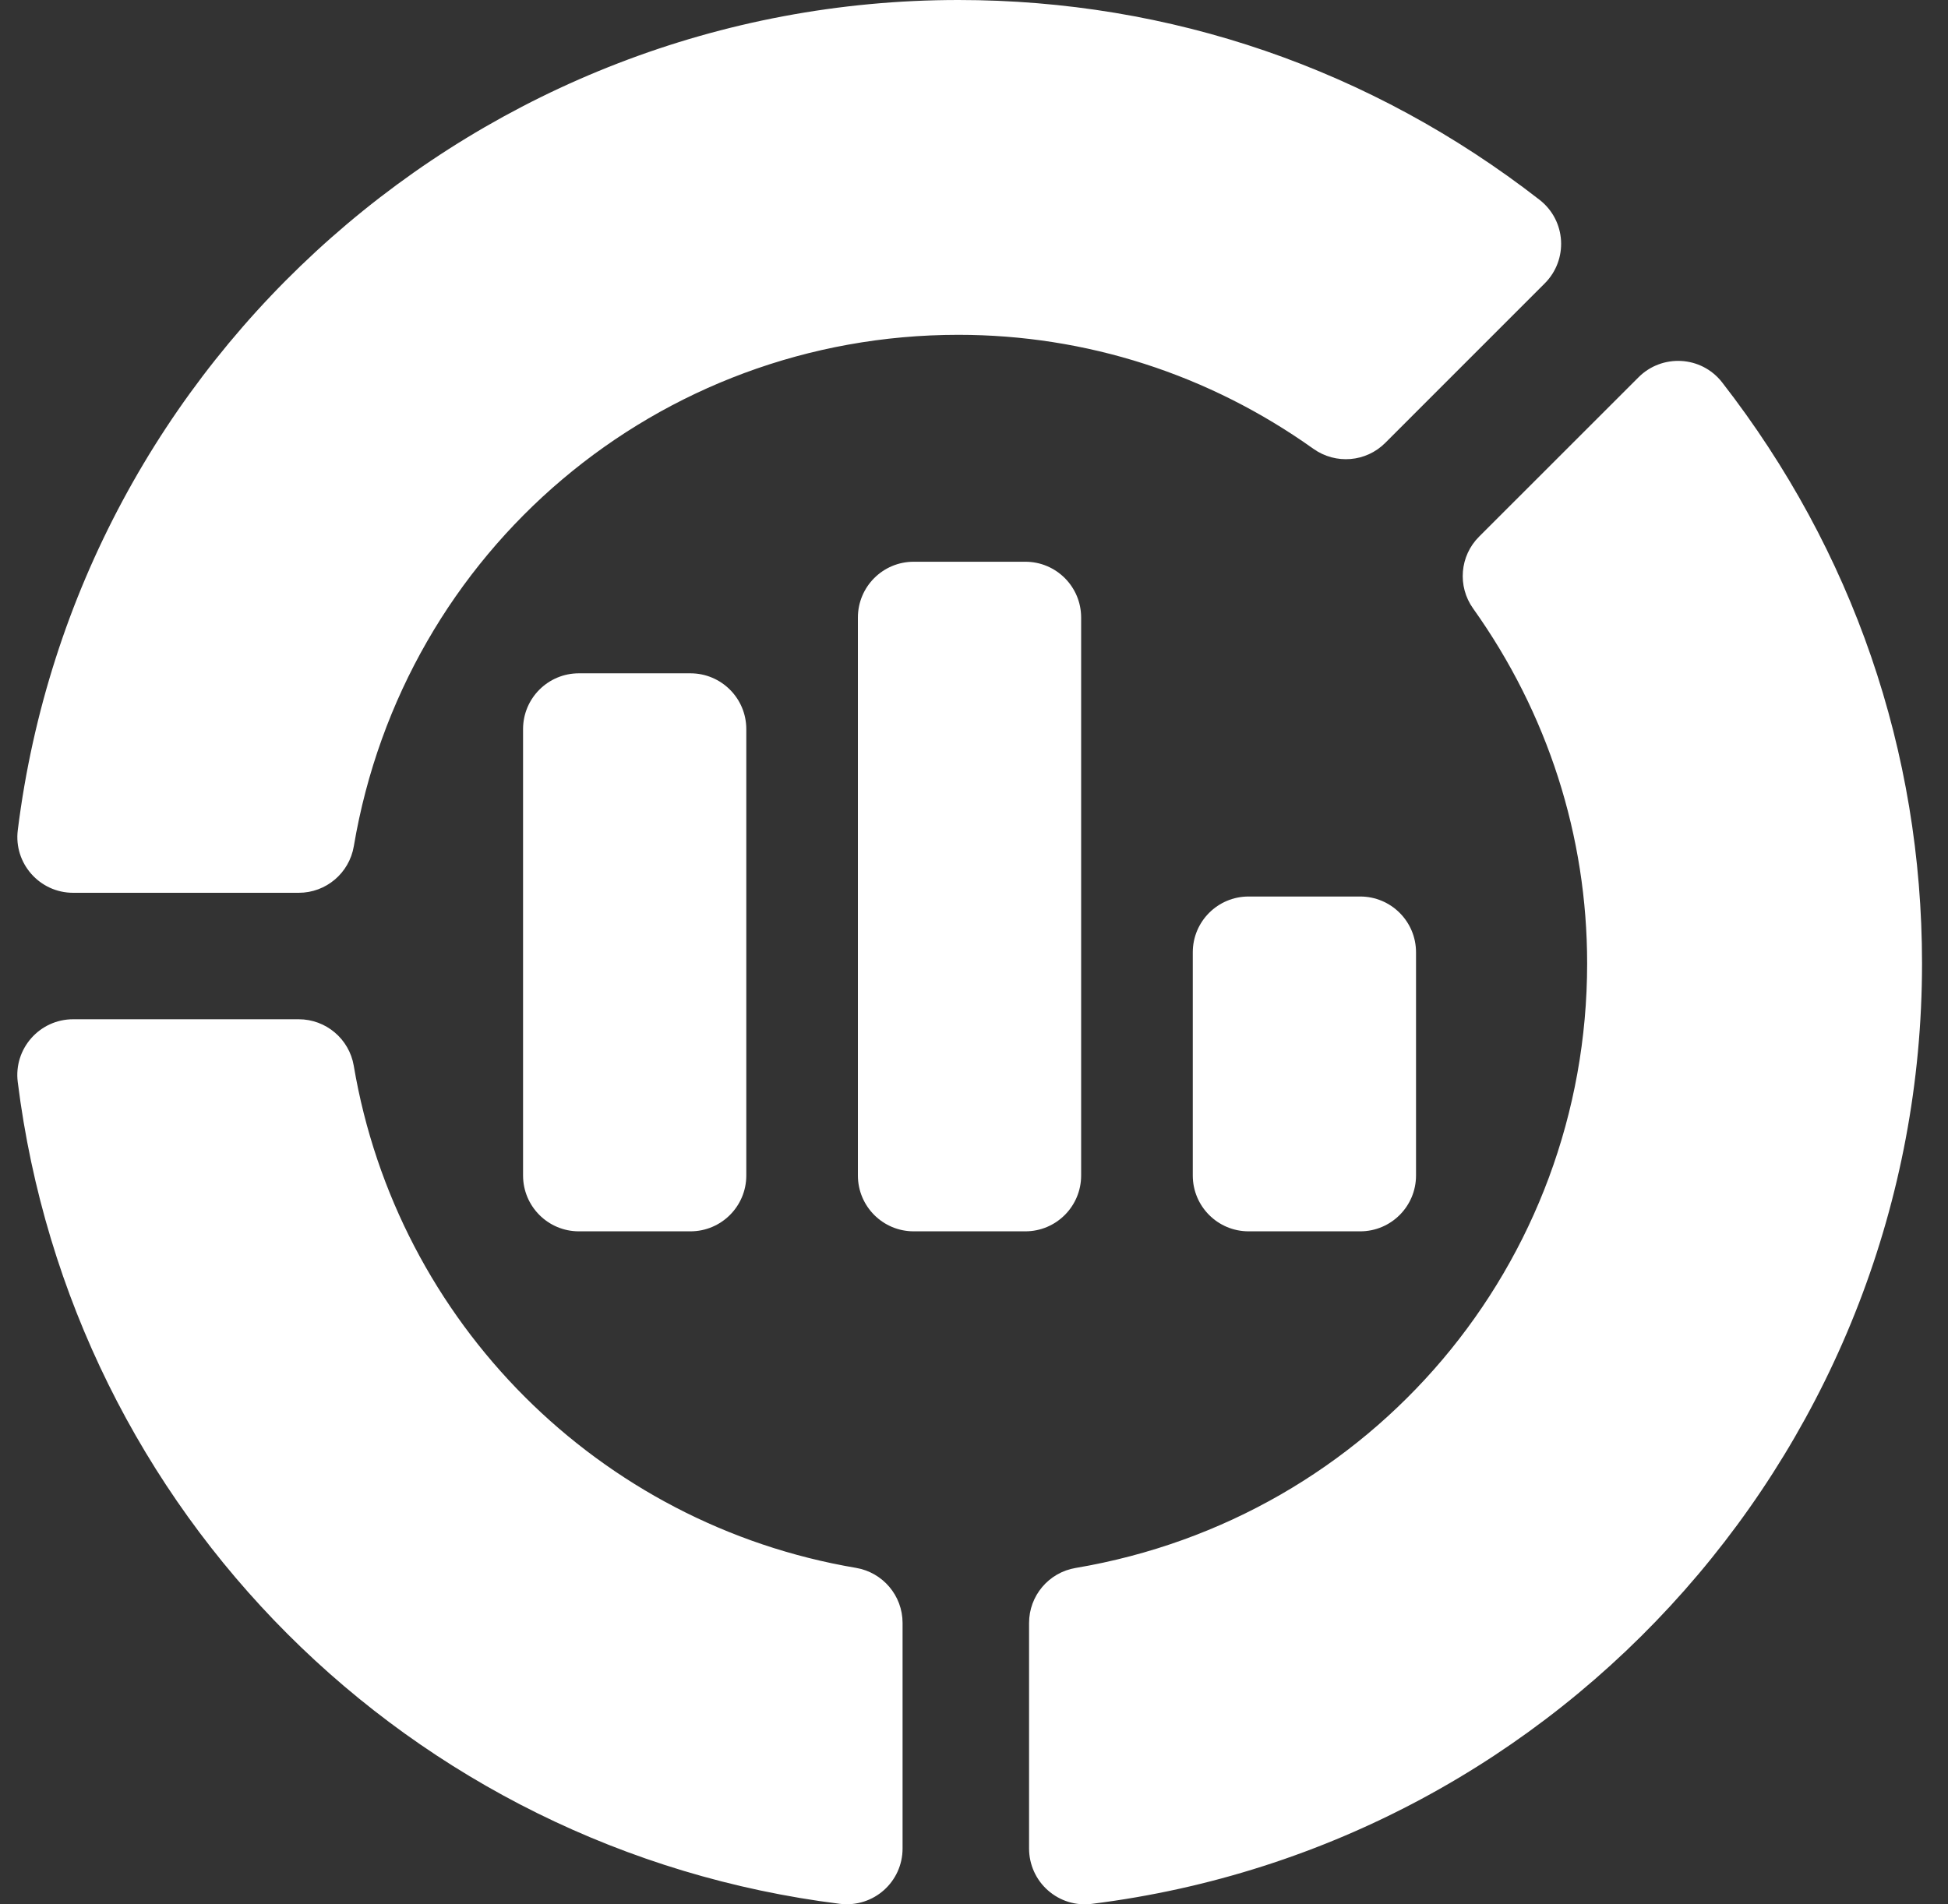
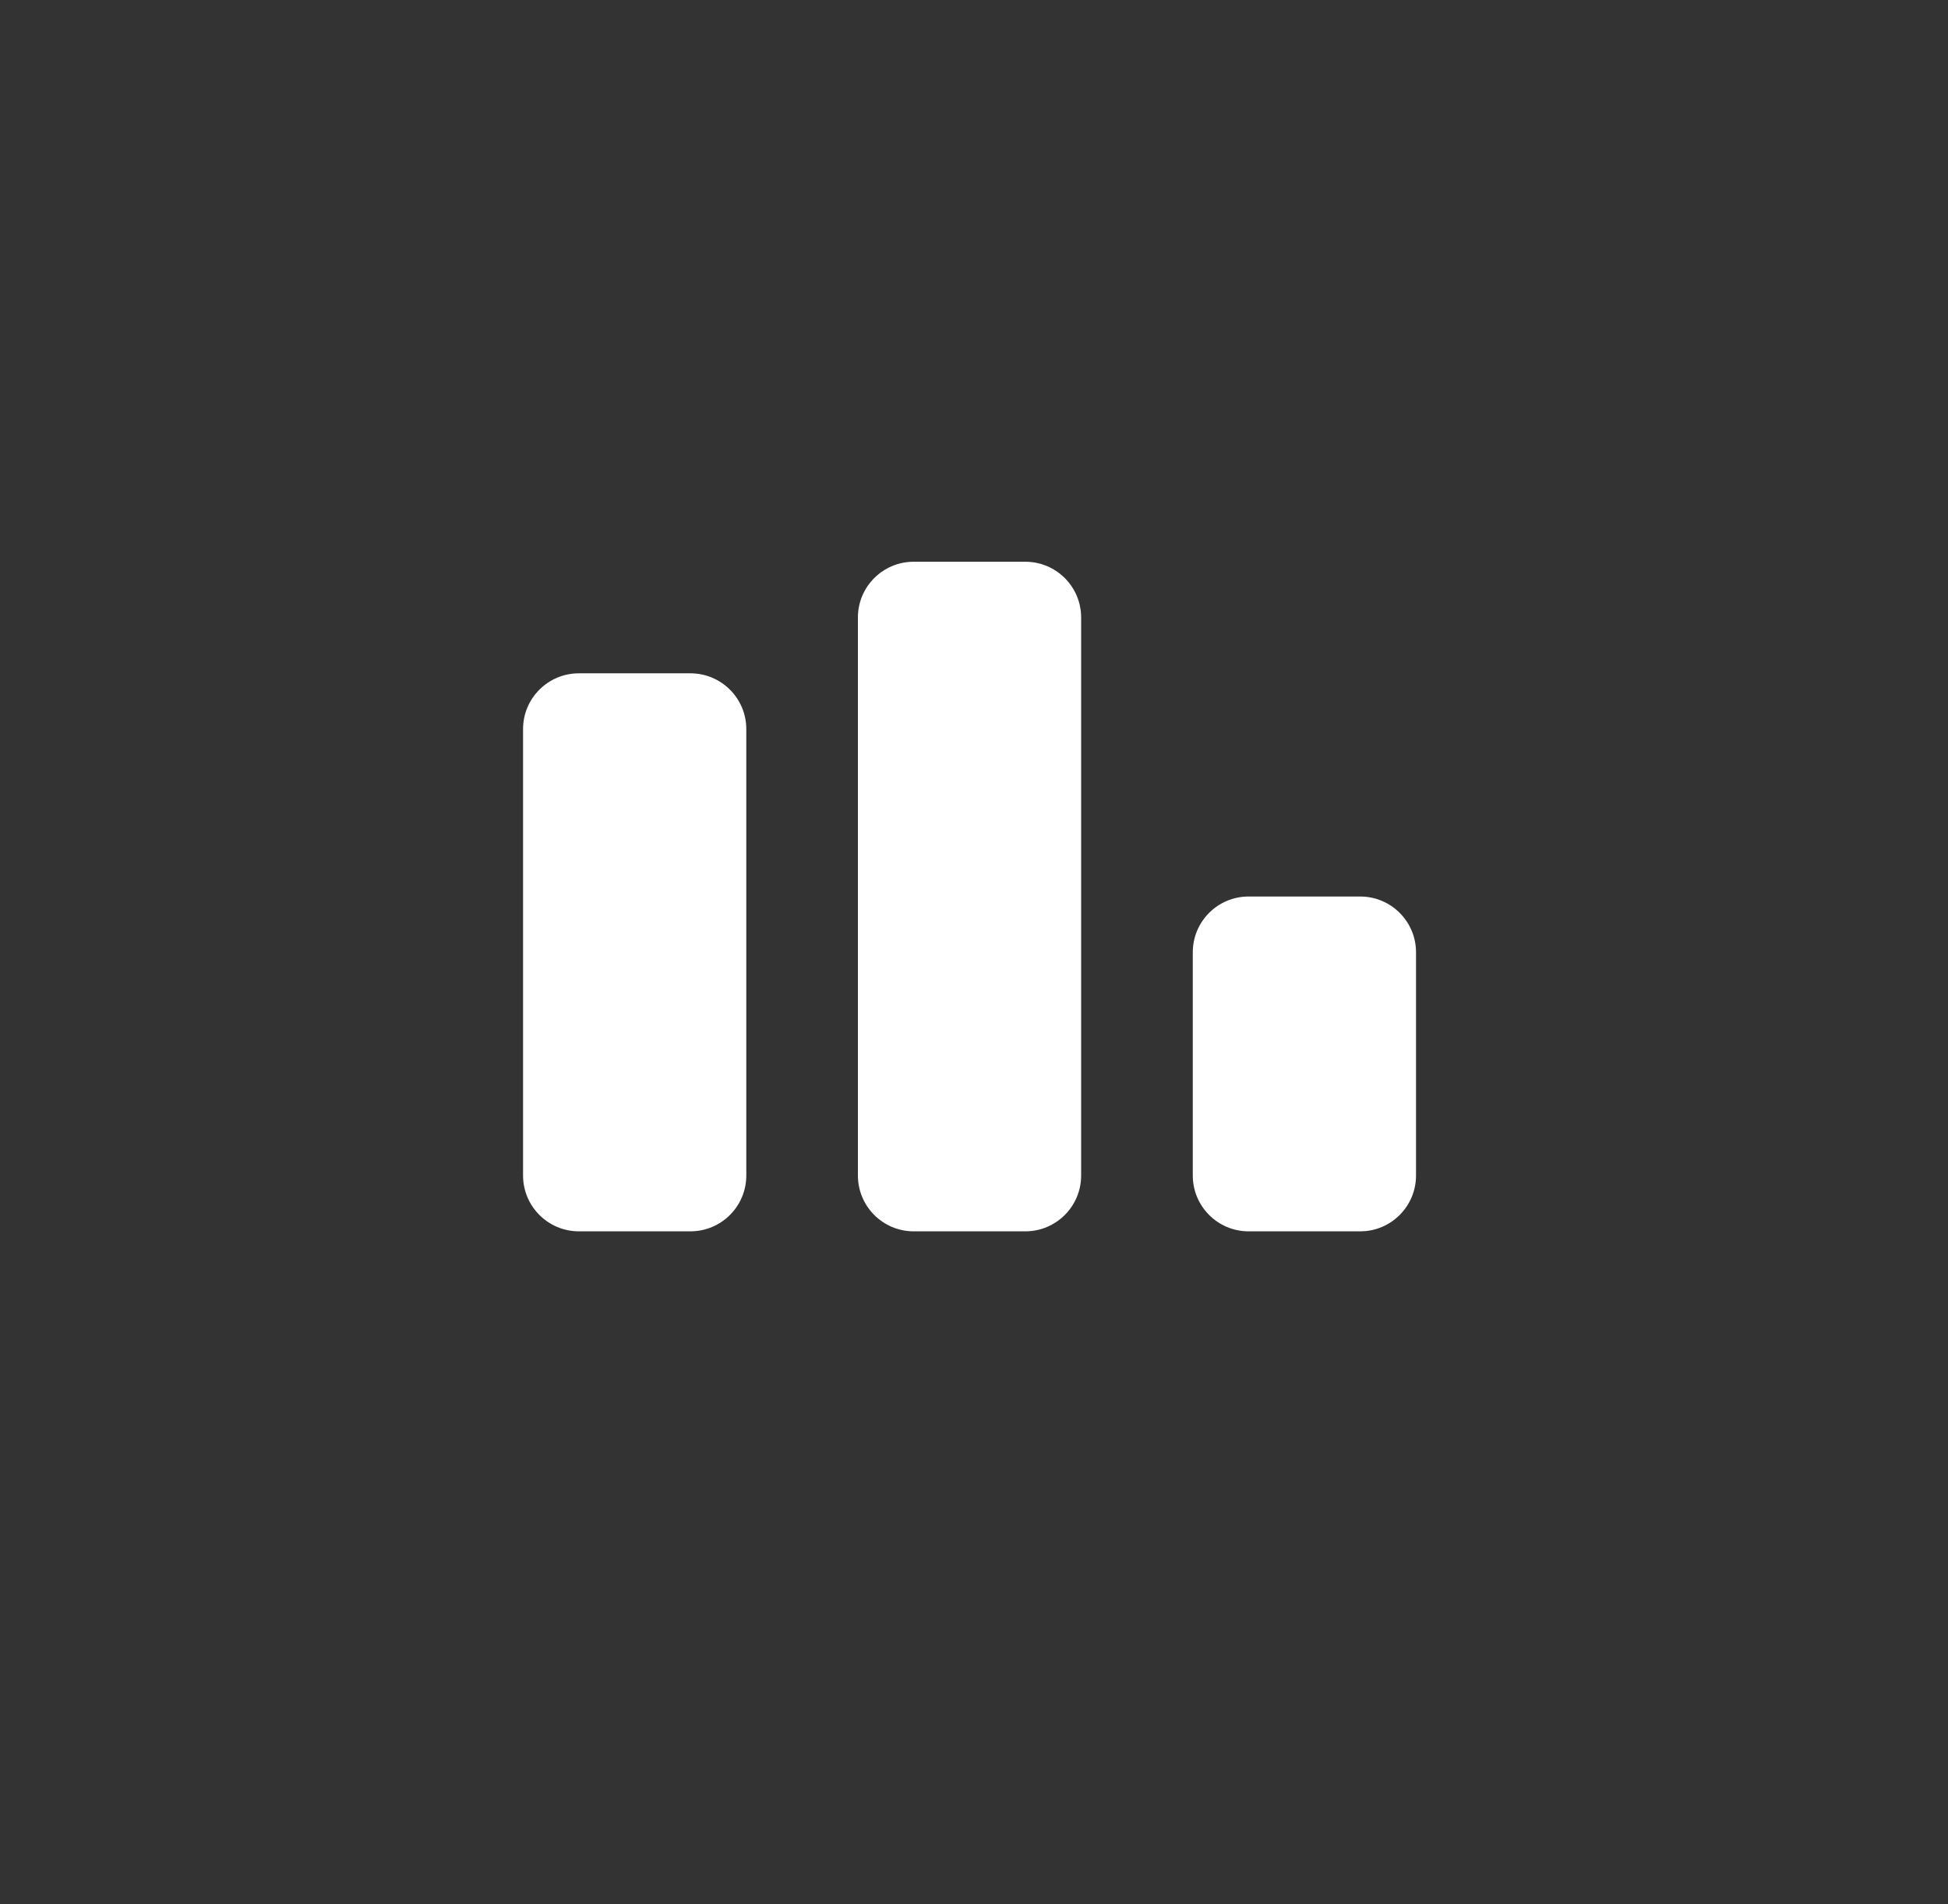
<svg xmlns="http://www.w3.org/2000/svg" width="45" height="44" viewBox="0 0 45 44" fill="none">
  <rect x="0" y="0" width="45" height="44" fill="#333333" stroke="none" />
-   <path d="M19.401 43.988C9.46 42.746 1.652 34.937 0.41 25C0.313 24.232 0.913 23.55 1.69 23.55H6.901C7.53 23.55 8.067 24.005 8.172 24.624C9.175 30.559 13.837 35.223 19.776 36.226C20.395 36.332 20.85 36.868 20.85 37.498V42.709C20.85 43.476 20.185 44.082 19.401 43.988ZM6.901 20.628H1.69C0.913 20.628 0.314 19.946 0.411 19.179C1.776 8.245 11.118 0 22.139 0C27.036 0 31.678 1.596 35.565 4.617C36.183 5.099 36.229 6.003 35.685 6.547L32.001 10.232C31.556 10.679 30.856 10.735 30.342 10.371C27.923 8.647 25.087 7.736 22.139 7.736C15.203 7.736 9.329 12.706 8.173 19.554C8.067 20.174 7.531 20.628 6.901 20.628ZM23.772 42.71V37.499C23.772 36.87 24.226 36.333 24.846 36.228C31.694 35.072 36.664 29.197 36.664 22.261C36.664 19.314 35.753 16.477 34.029 14.058C33.664 13.546 33.722 12.843 34.168 12.399L37.853 8.715C38.39 8.178 39.297 8.212 39.783 8.836C42.804 12.723 44.4 17.365 44.4 22.261C44.4 33.283 36.154 42.625 25.221 43.989C25.04 44.012 24.855 43.996 24.681 43.943C24.506 43.889 24.345 43.798 24.208 43.677C24.07 43.556 23.961 43.407 23.886 43.241C23.811 43.074 23.772 42.893 23.772 42.71Z" fill="white" />
  <path d="M17.24 16.846C17.24 16.134 16.662 15.557 15.95 15.557H13.372C12.66 15.557 12.083 16.134 12.083 16.846V27.16C12.083 27.872 12.66 28.45 13.372 28.45H15.95C16.662 28.45 17.24 27.872 17.24 27.16V16.846ZM24.975 27.16V14.268C24.975 13.556 24.398 12.979 23.686 12.979H21.107C20.395 12.979 19.818 13.556 19.818 14.268V27.16C19.818 27.872 20.395 28.45 21.107 28.45H23.686C24.398 28.45 24.975 27.872 24.975 27.16ZM32.711 27.16V22.003C32.711 21.291 32.133 20.714 31.422 20.714H28.843C28.131 20.714 27.554 21.291 27.554 22.003V27.16C27.554 27.872 28.131 28.45 28.843 28.45H31.422C32.134 28.45 32.711 27.872 32.711 27.16Z" fill="white" />
</svg>